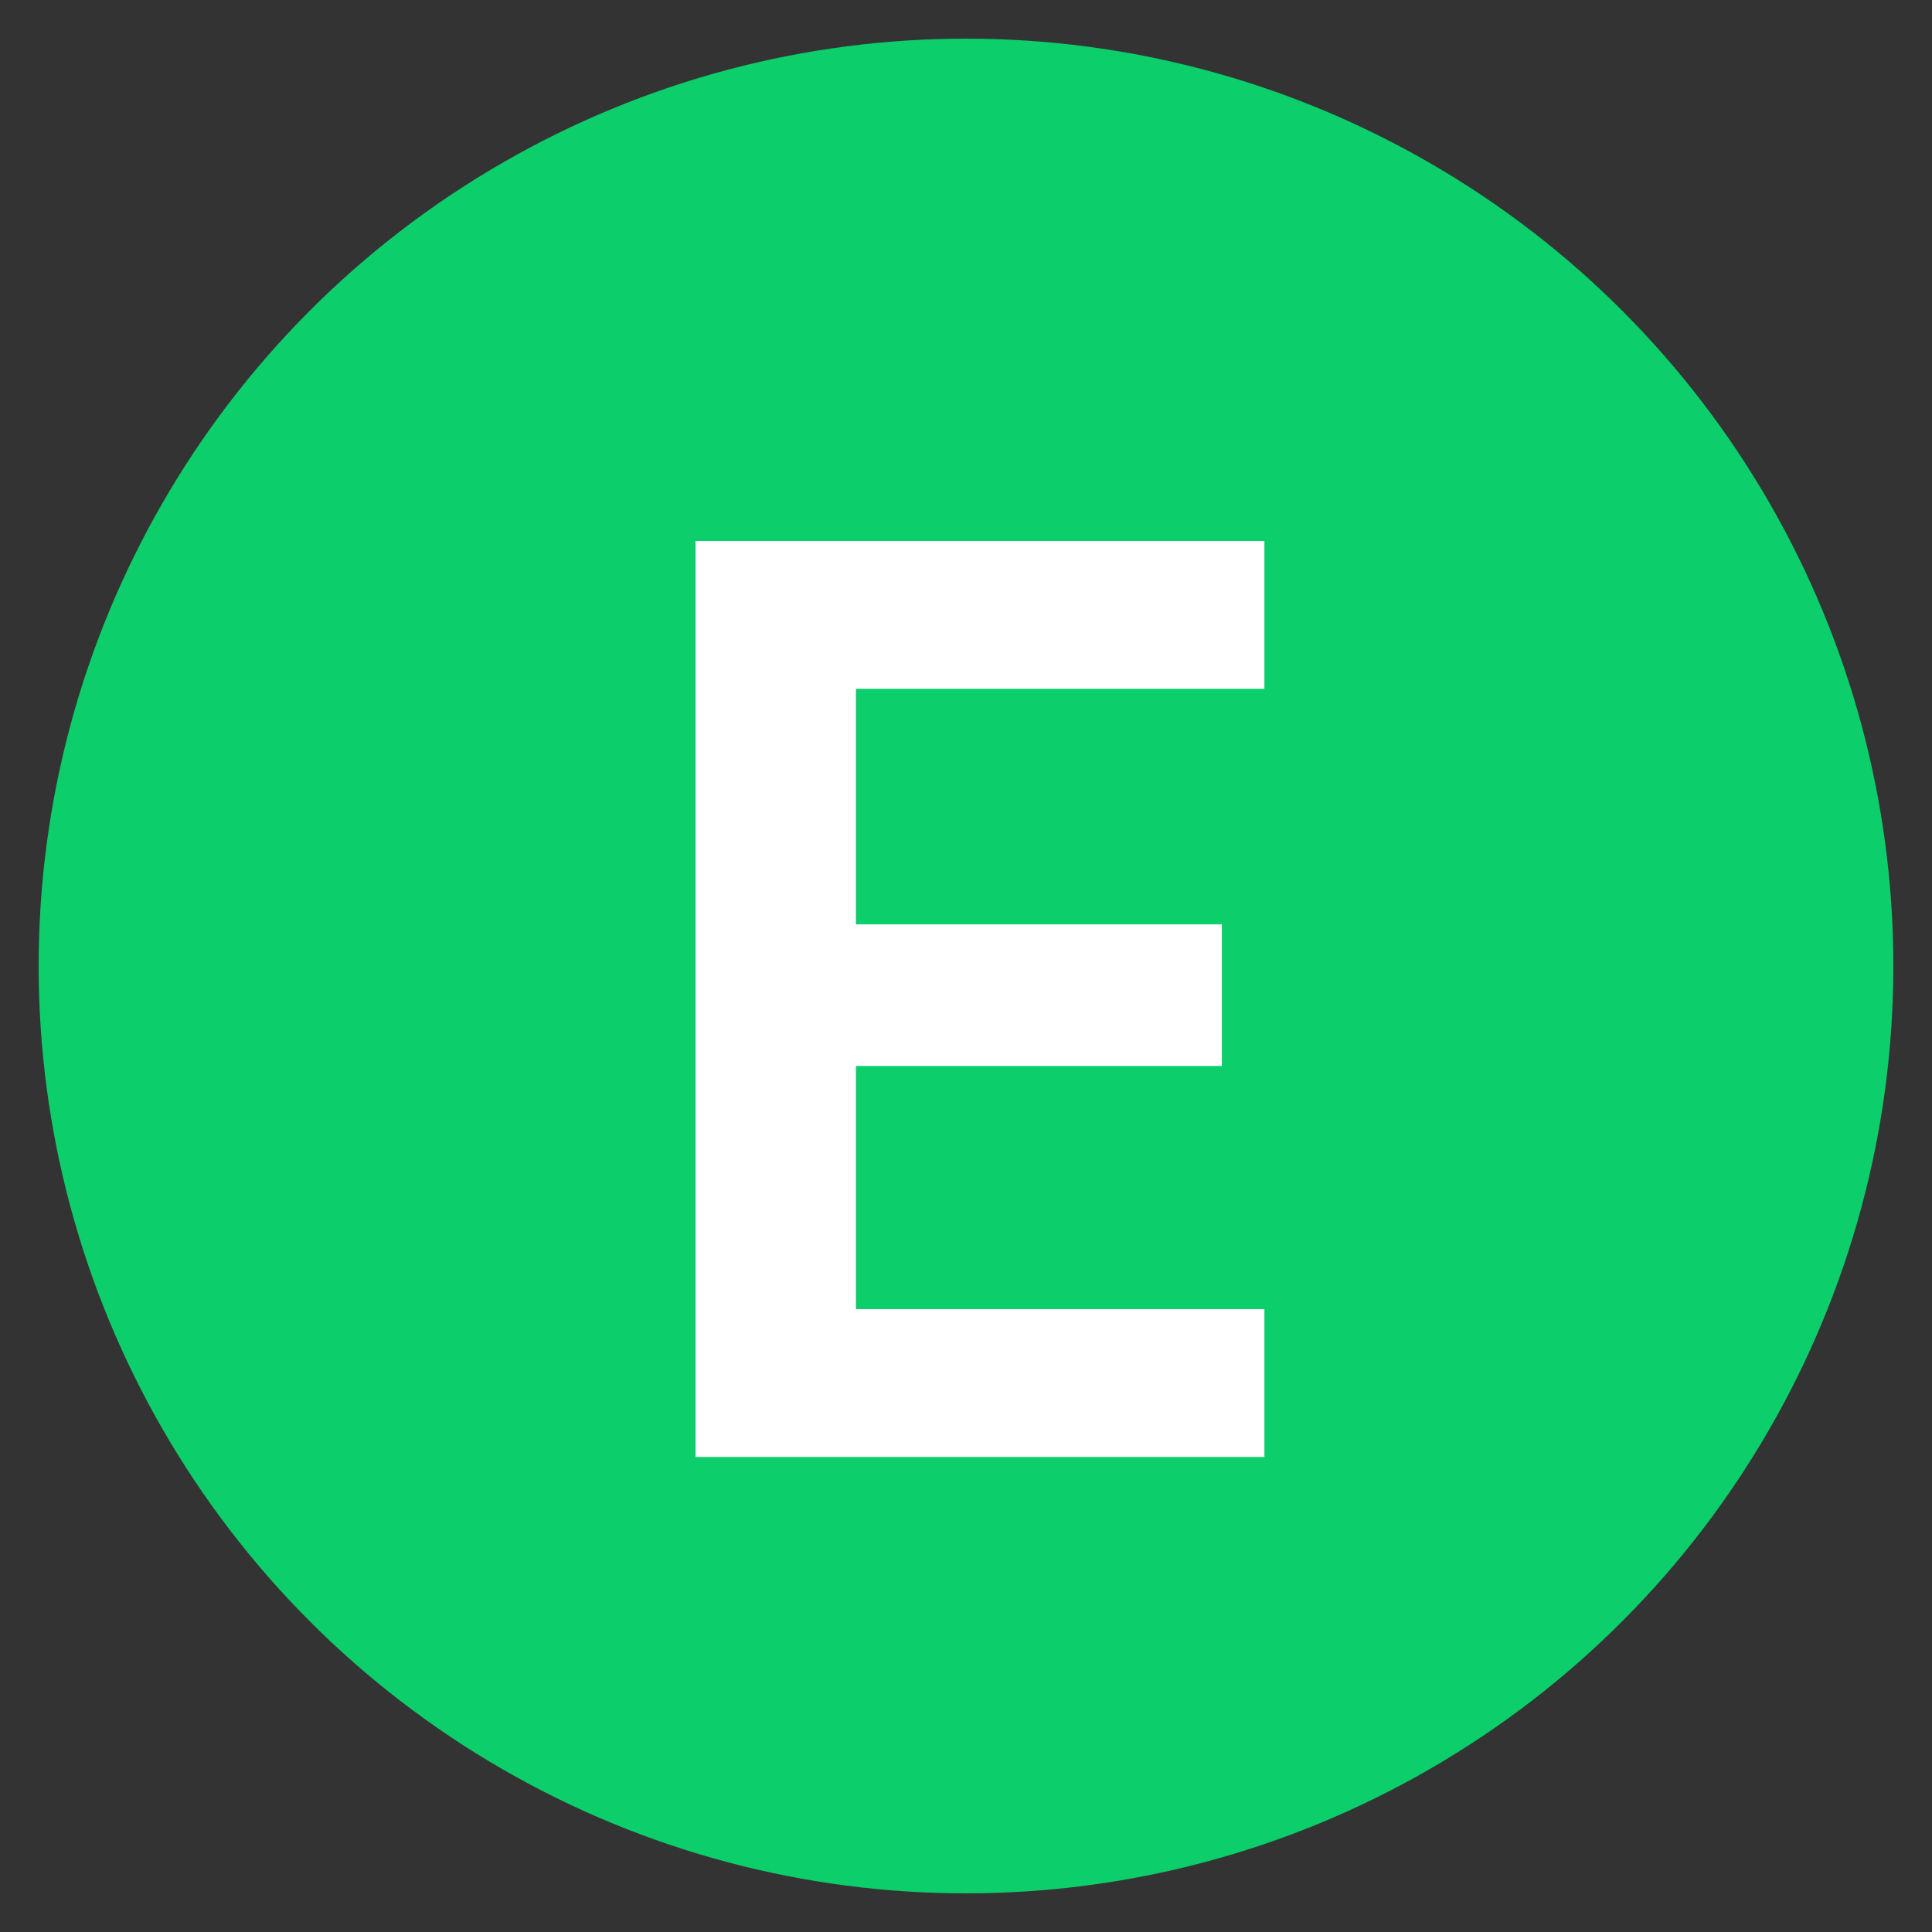
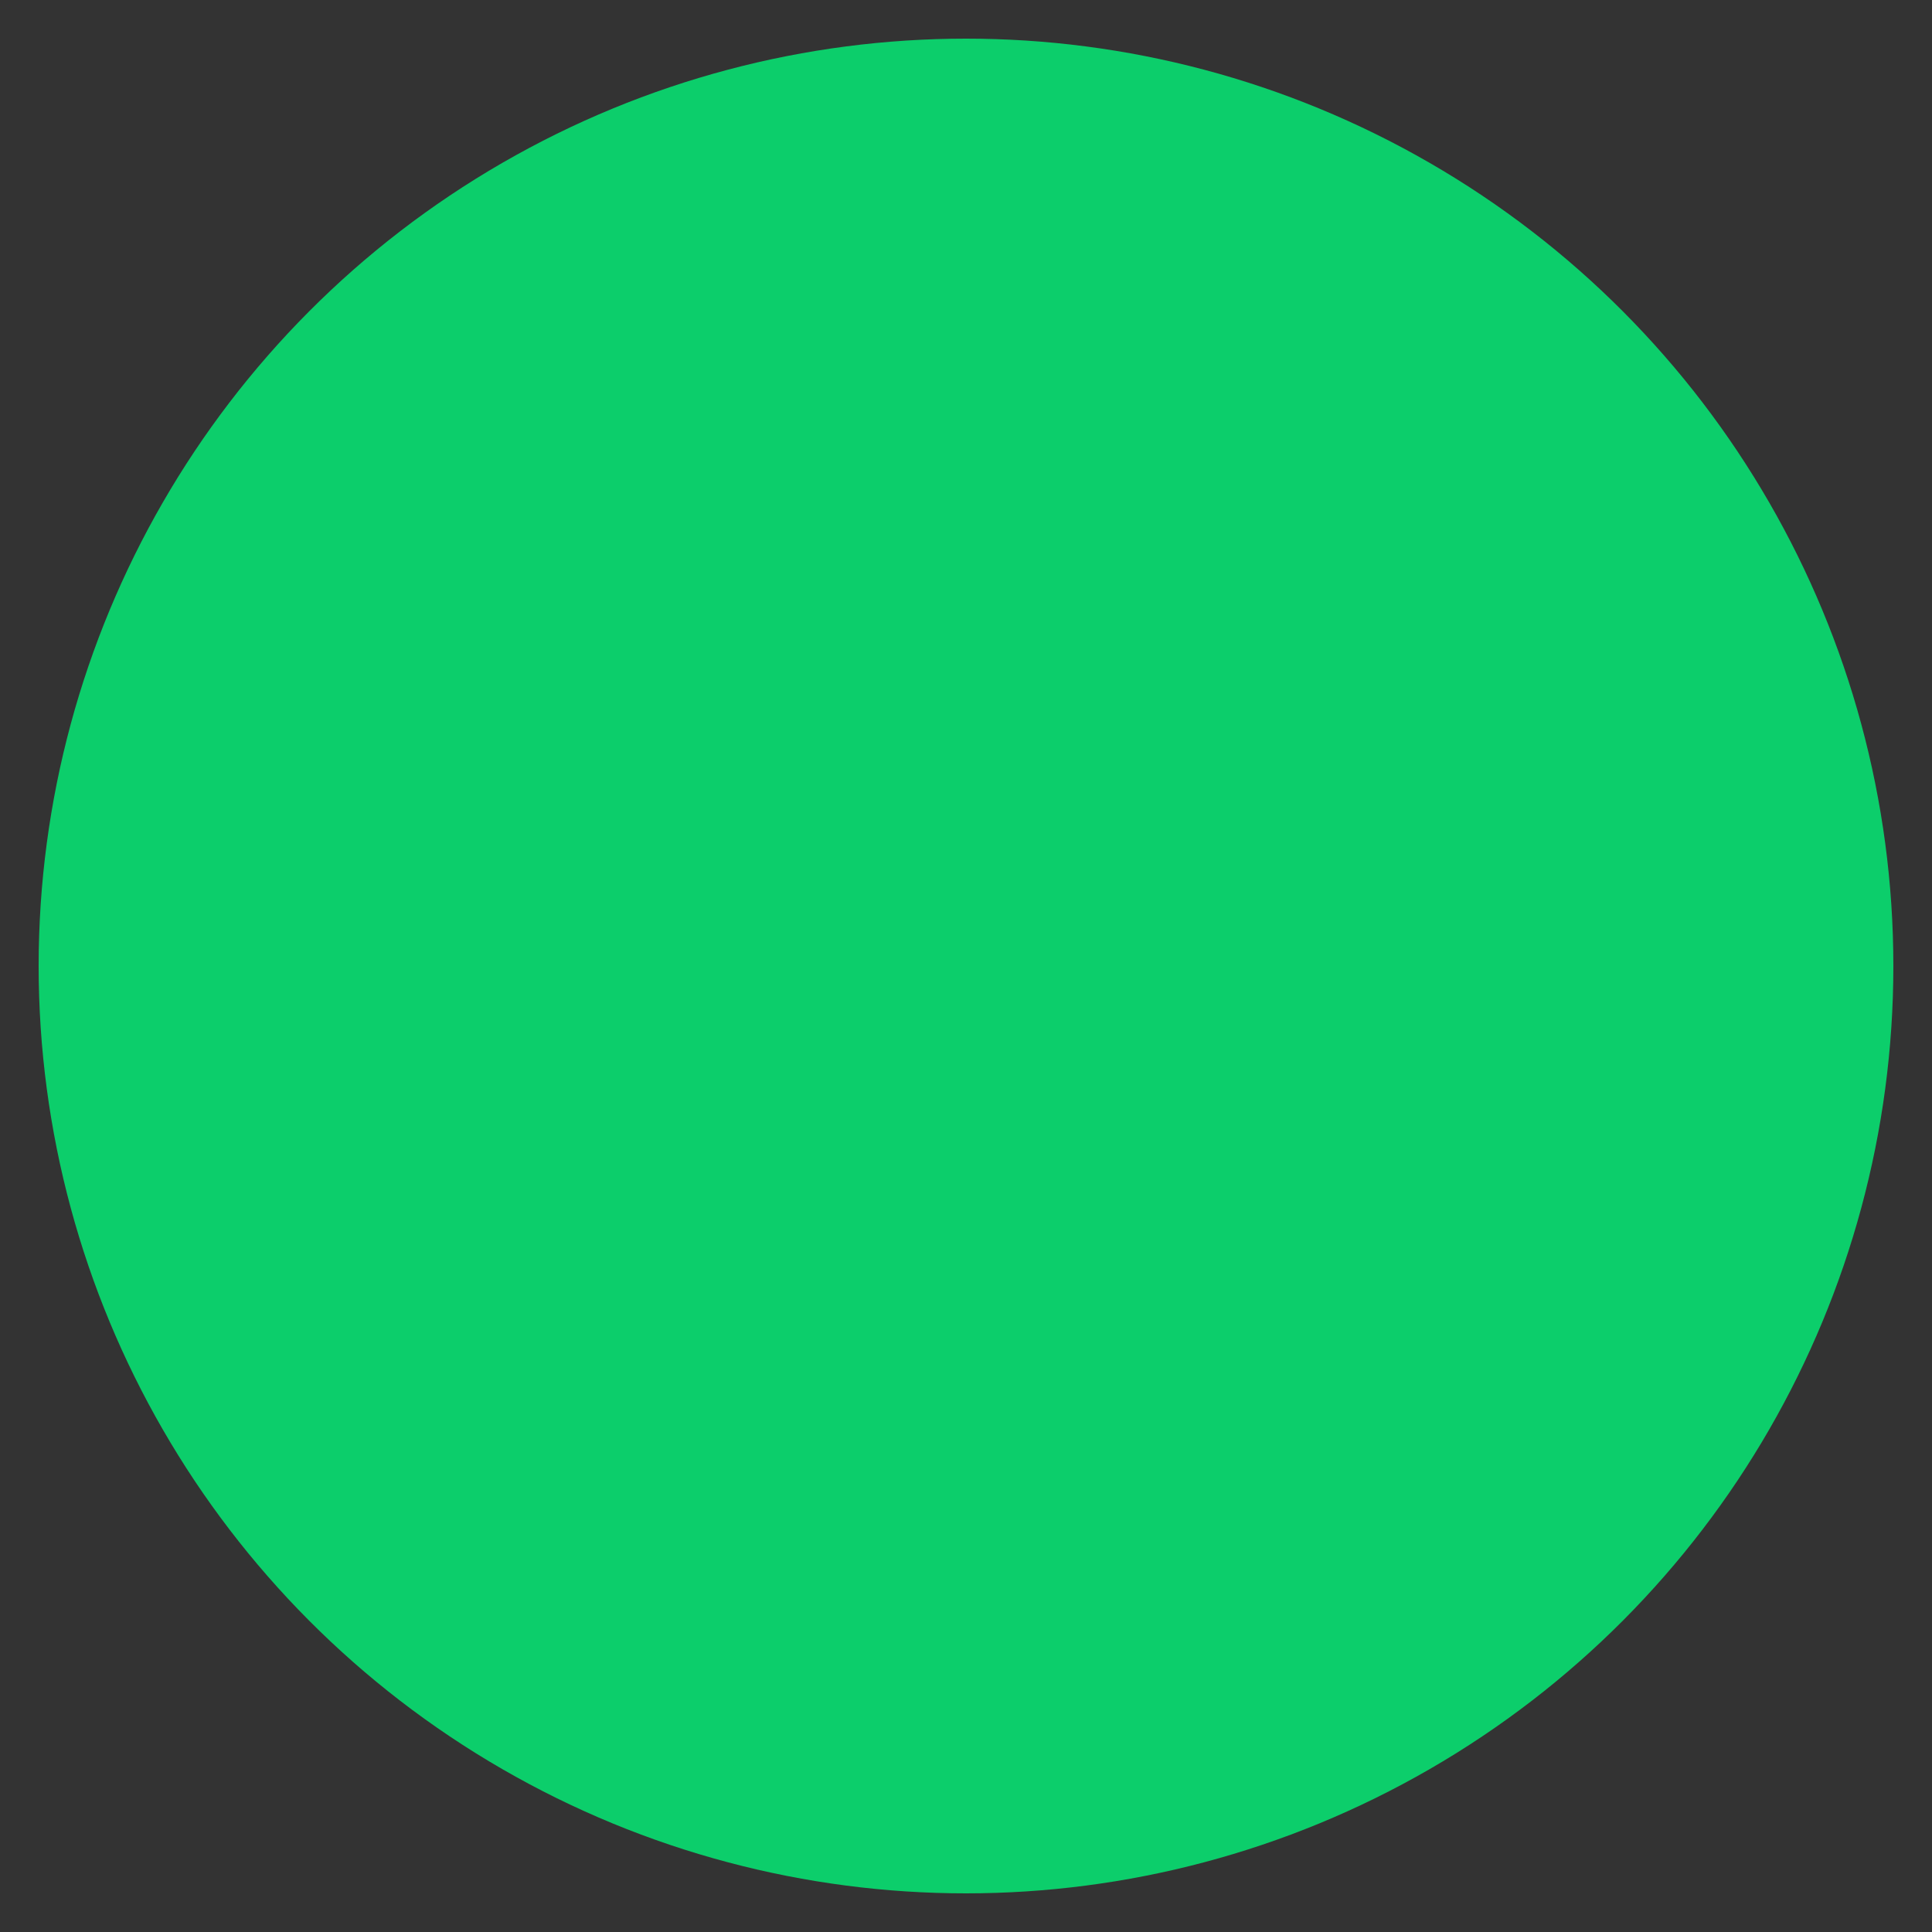
<svg xmlns="http://www.w3.org/2000/svg" id="Layer_1" viewBox="0 0 50 50">
  <rect x="0" y="0" width="50" height="50" fill="#333333" stroke="none" />
  <circle cx="25" cy="25" r="24" fill="#0cce6b" stroke-width="0" />
-   <path d="M18,37.707V14h14.723v3.826h-10.572v6.097h9.47v3.665h-9.47v6.292h10.572v3.826h-14.723Z" fill="#fff" stroke-width="0" />
</svg>